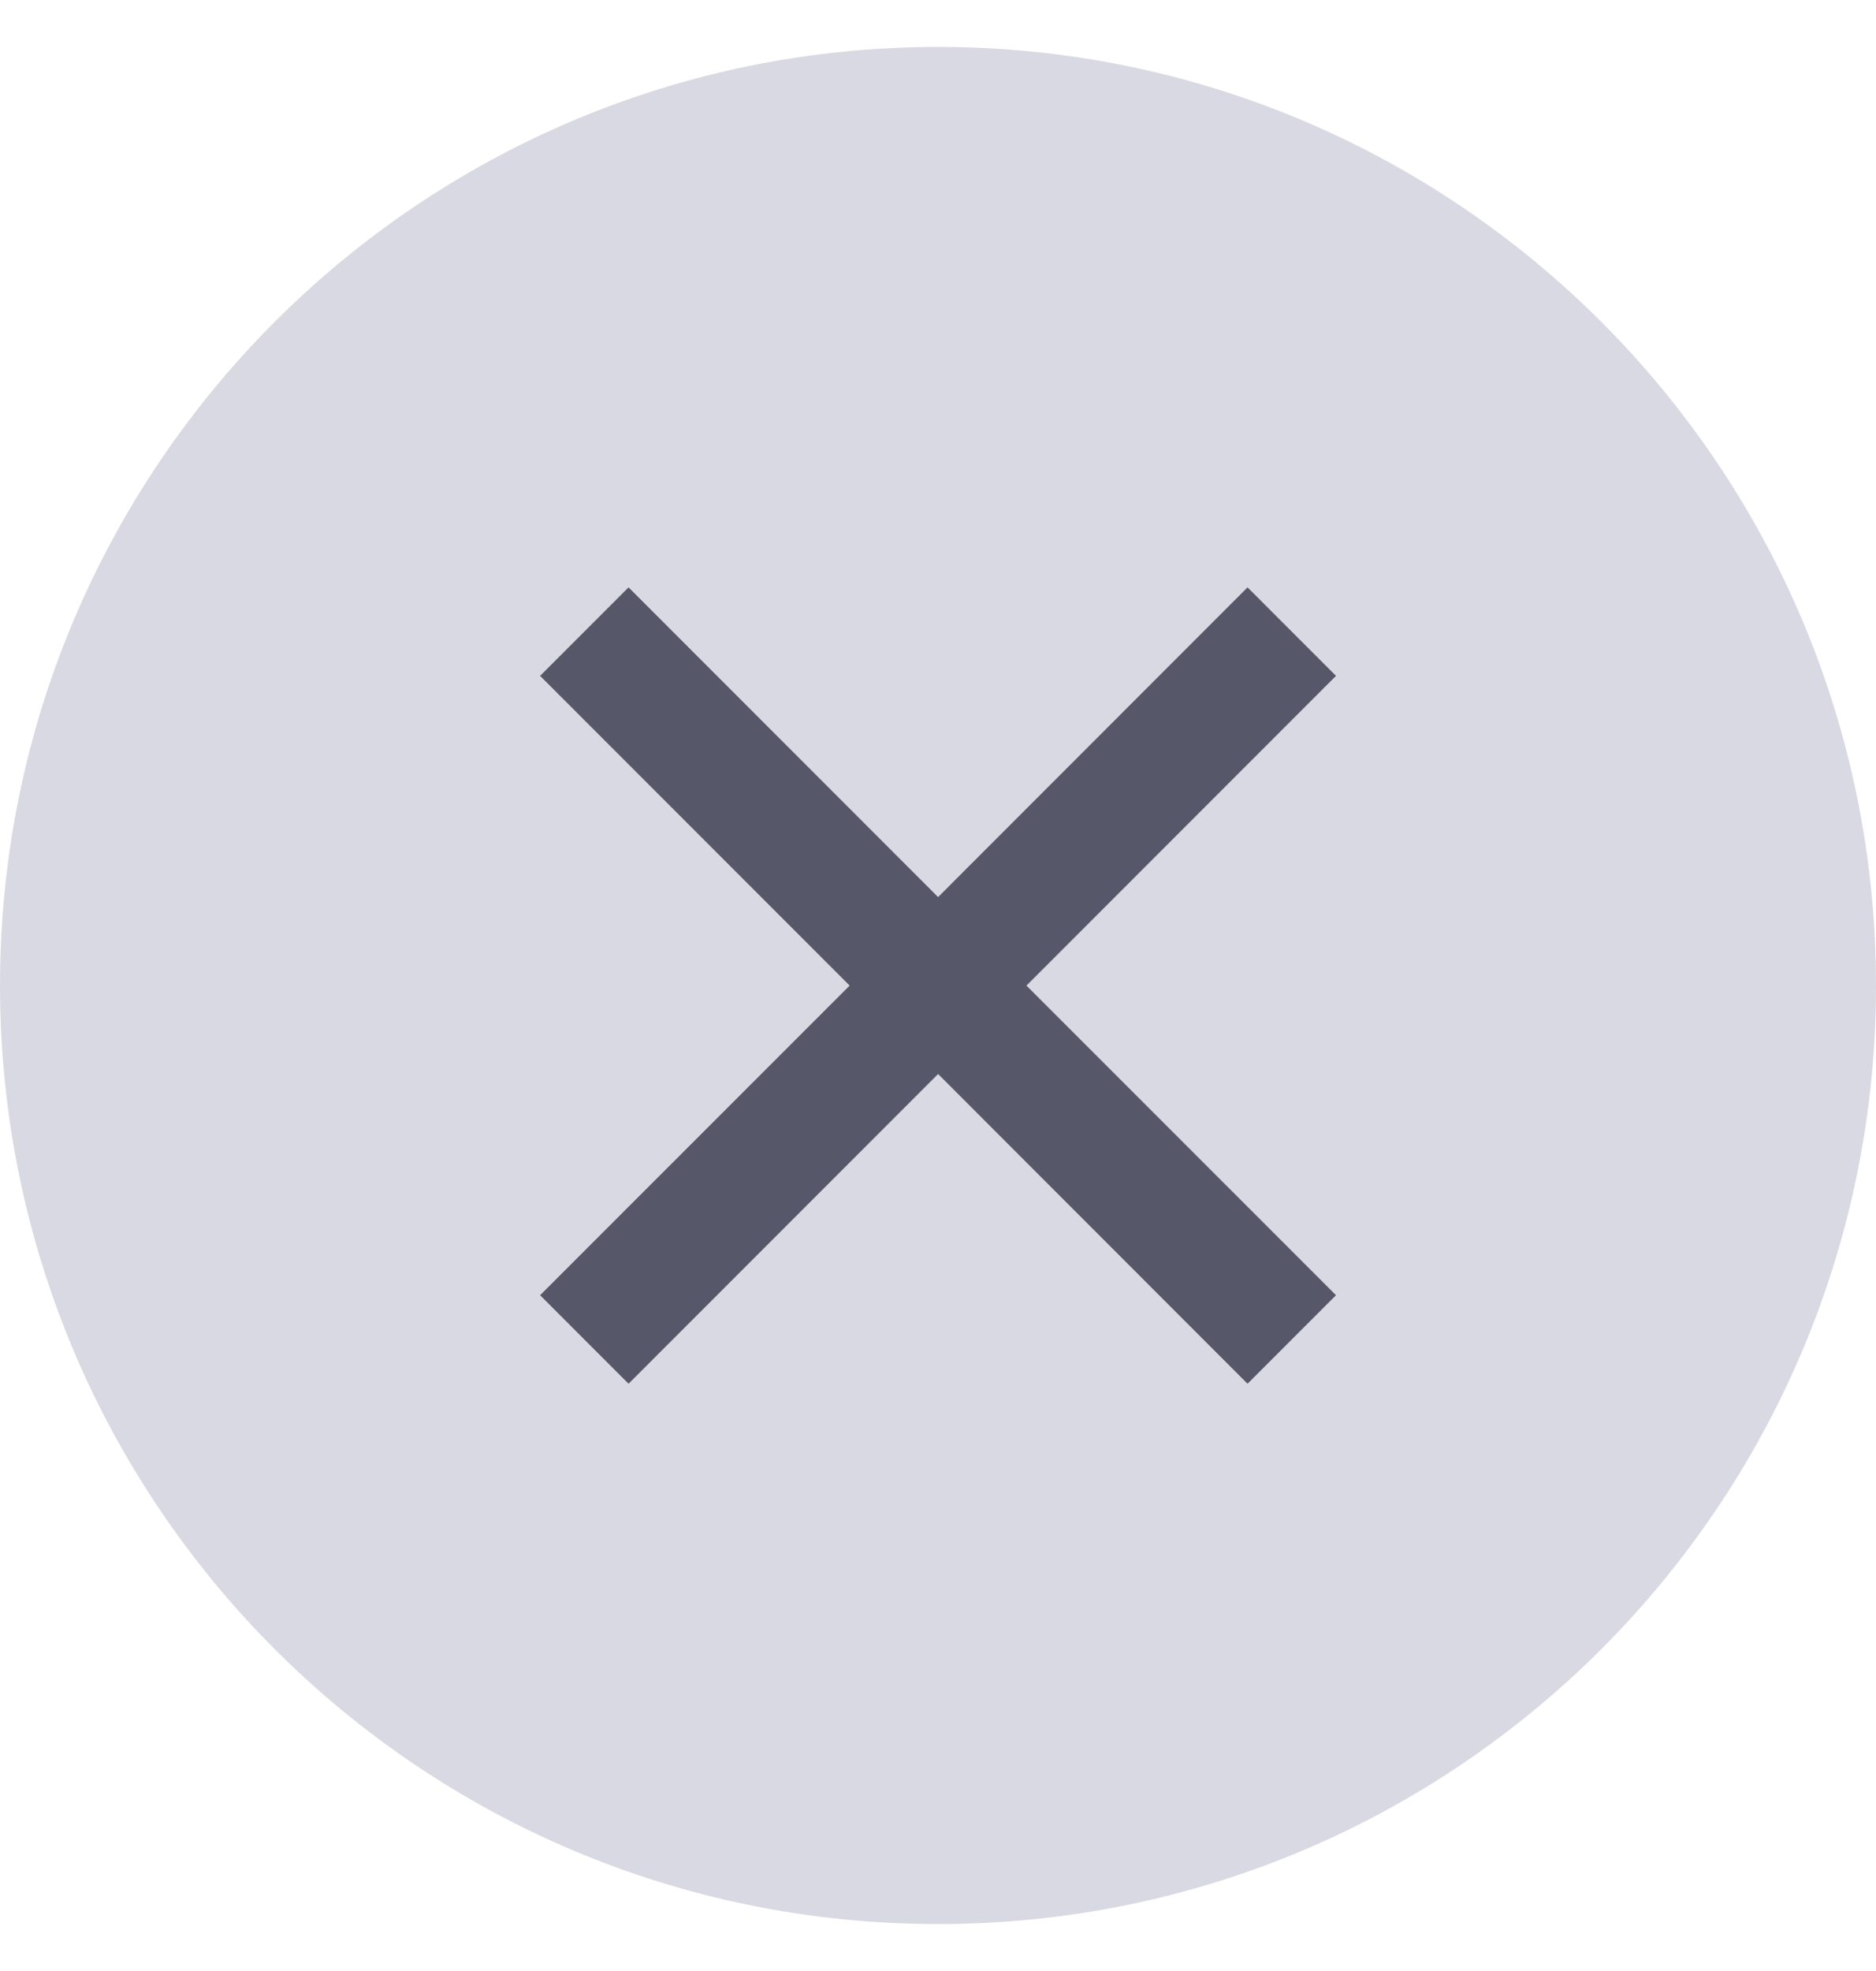
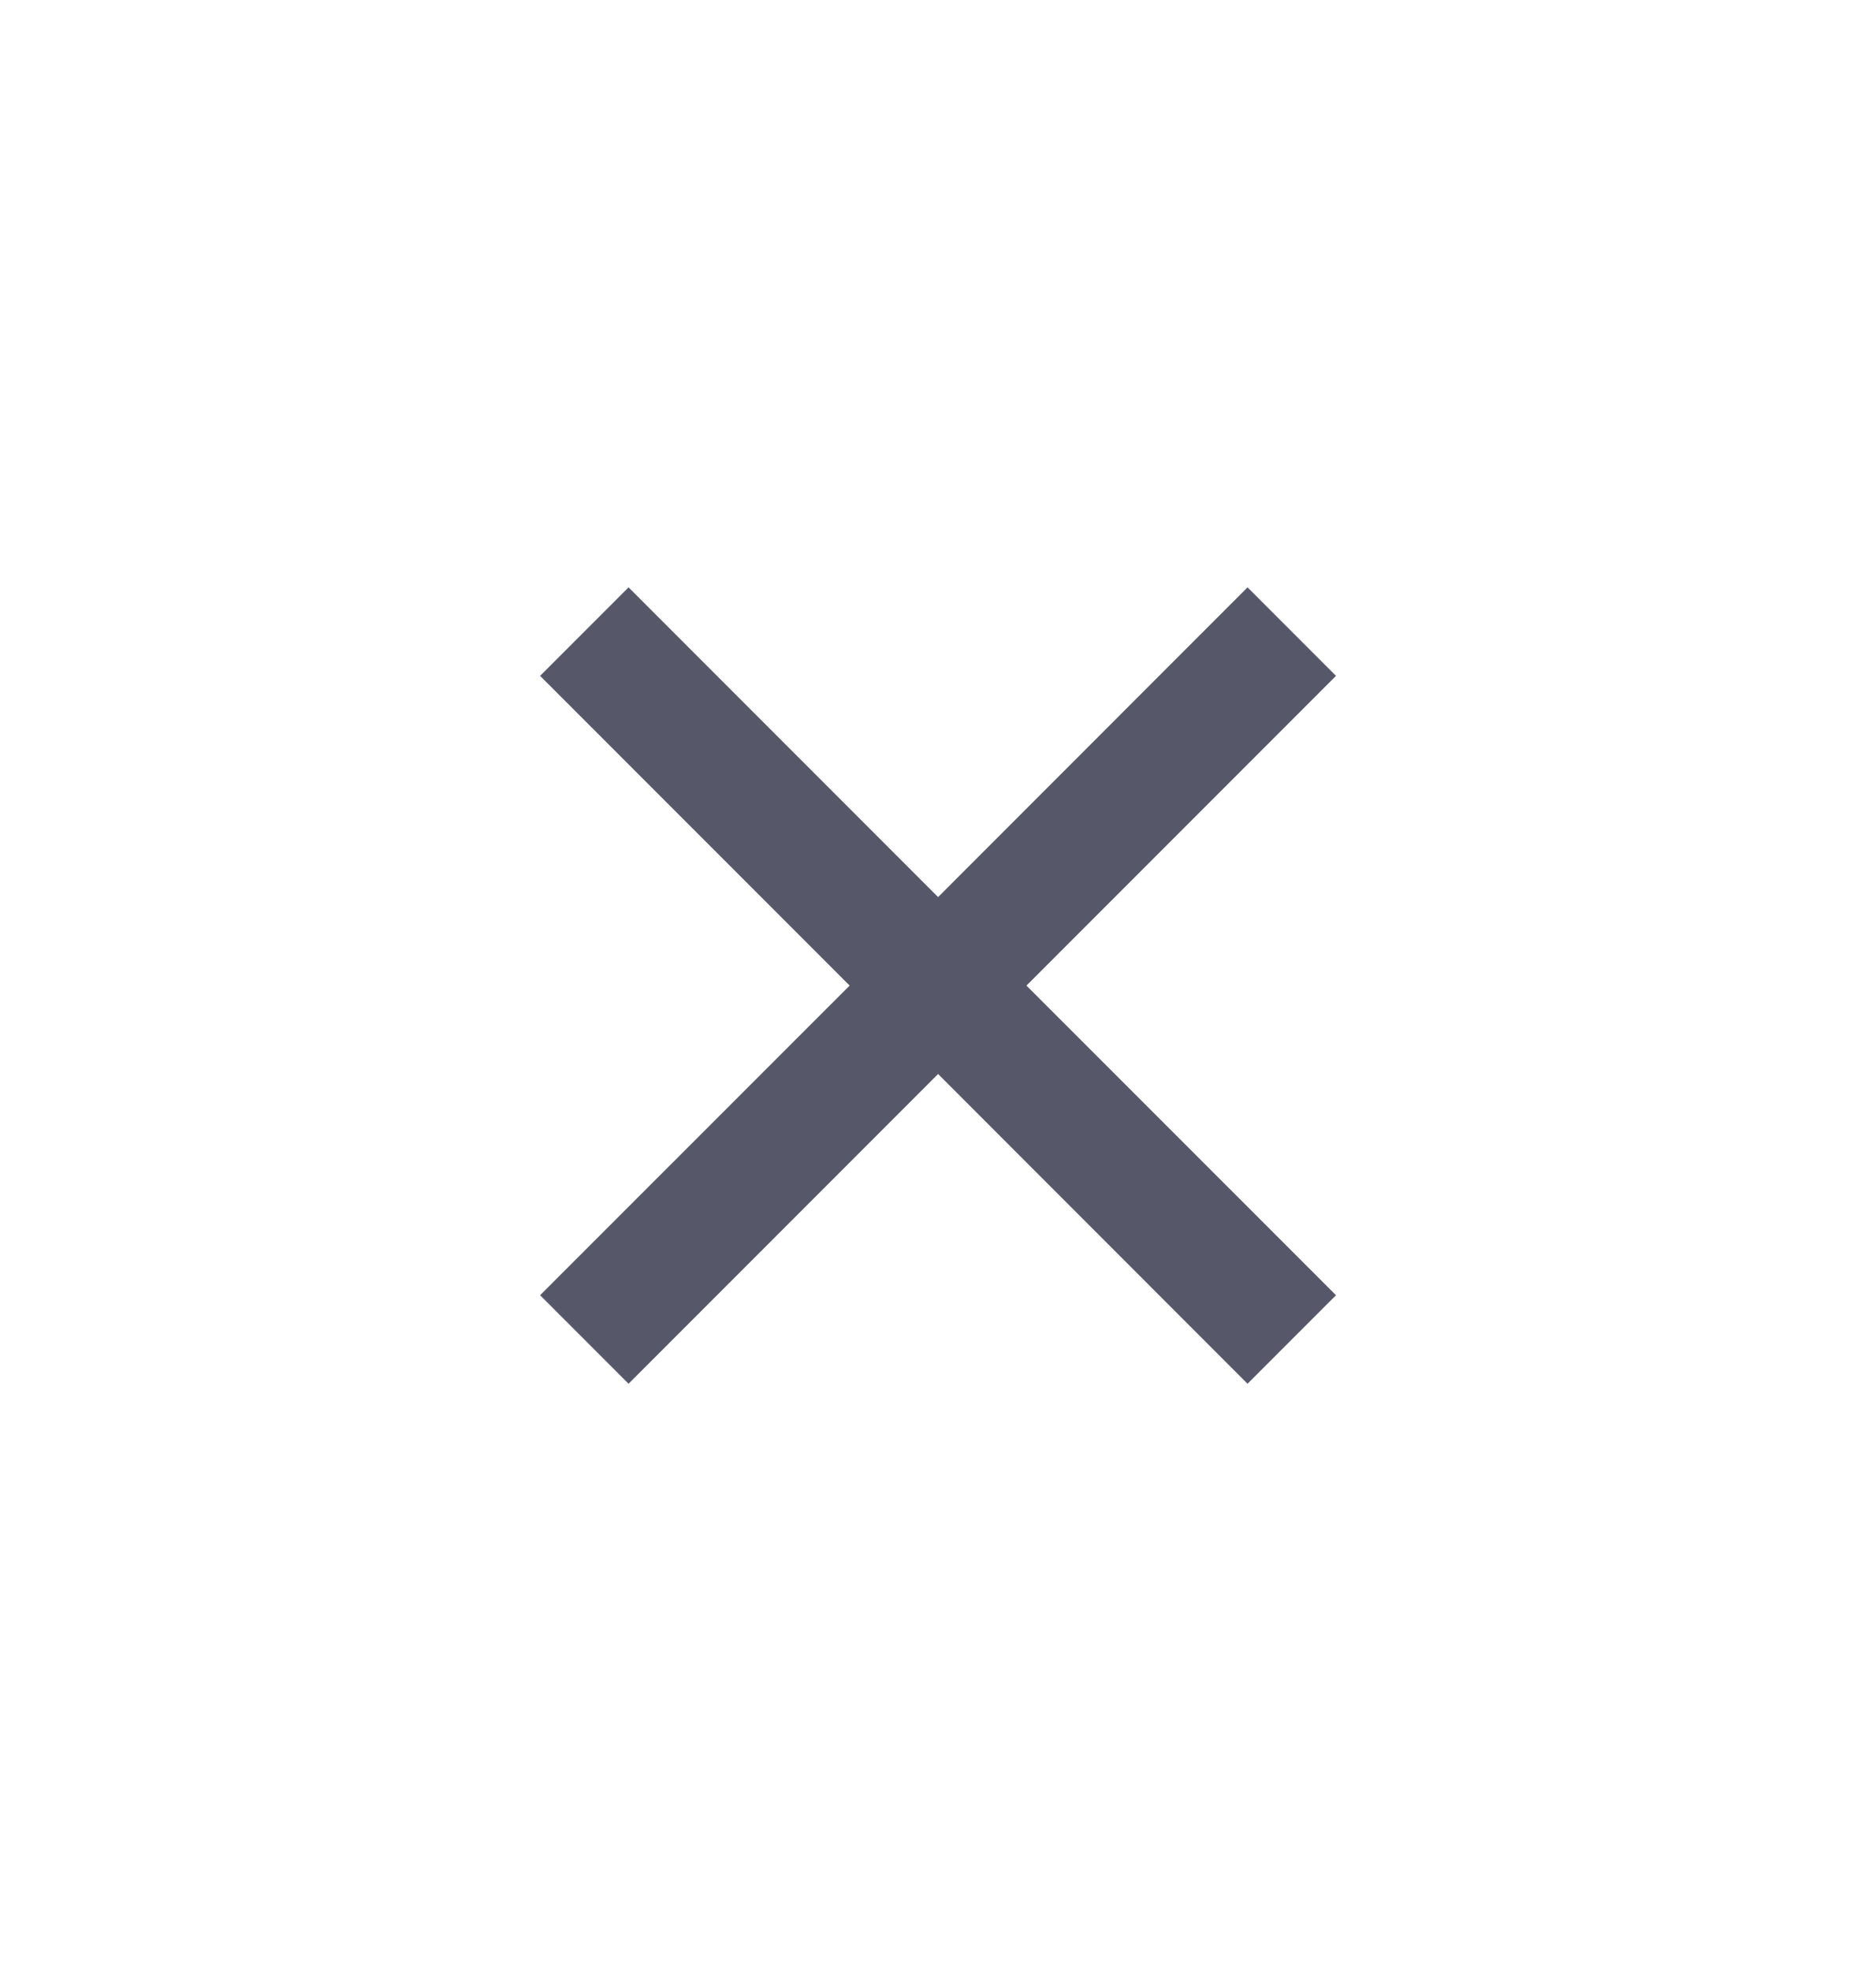
<svg xmlns="http://www.w3.org/2000/svg" width="20" height="21" viewBox="0 0 20 21" fill="none">
-   <path d="M0 10.5C0 4.977 4.477 0.5 10 0.5C15.523 0.5 20 4.977 20 10.5C20 16.023 15.523 20.5 10 20.5C4.477 20.5 0 16.023 0 10.5Z" fill="#D9D9E3" />
  <path d="M10.001 9.558L13.3 6.258L14.243 7.201L10.943 10.501L14.243 13.8L13.3 14.743L10.001 11.443L6.701 14.743L5.758 13.8L9.058 10.501L5.758 7.201L6.701 6.258L10.001 9.558Z" fill="#565869" />
</svg>